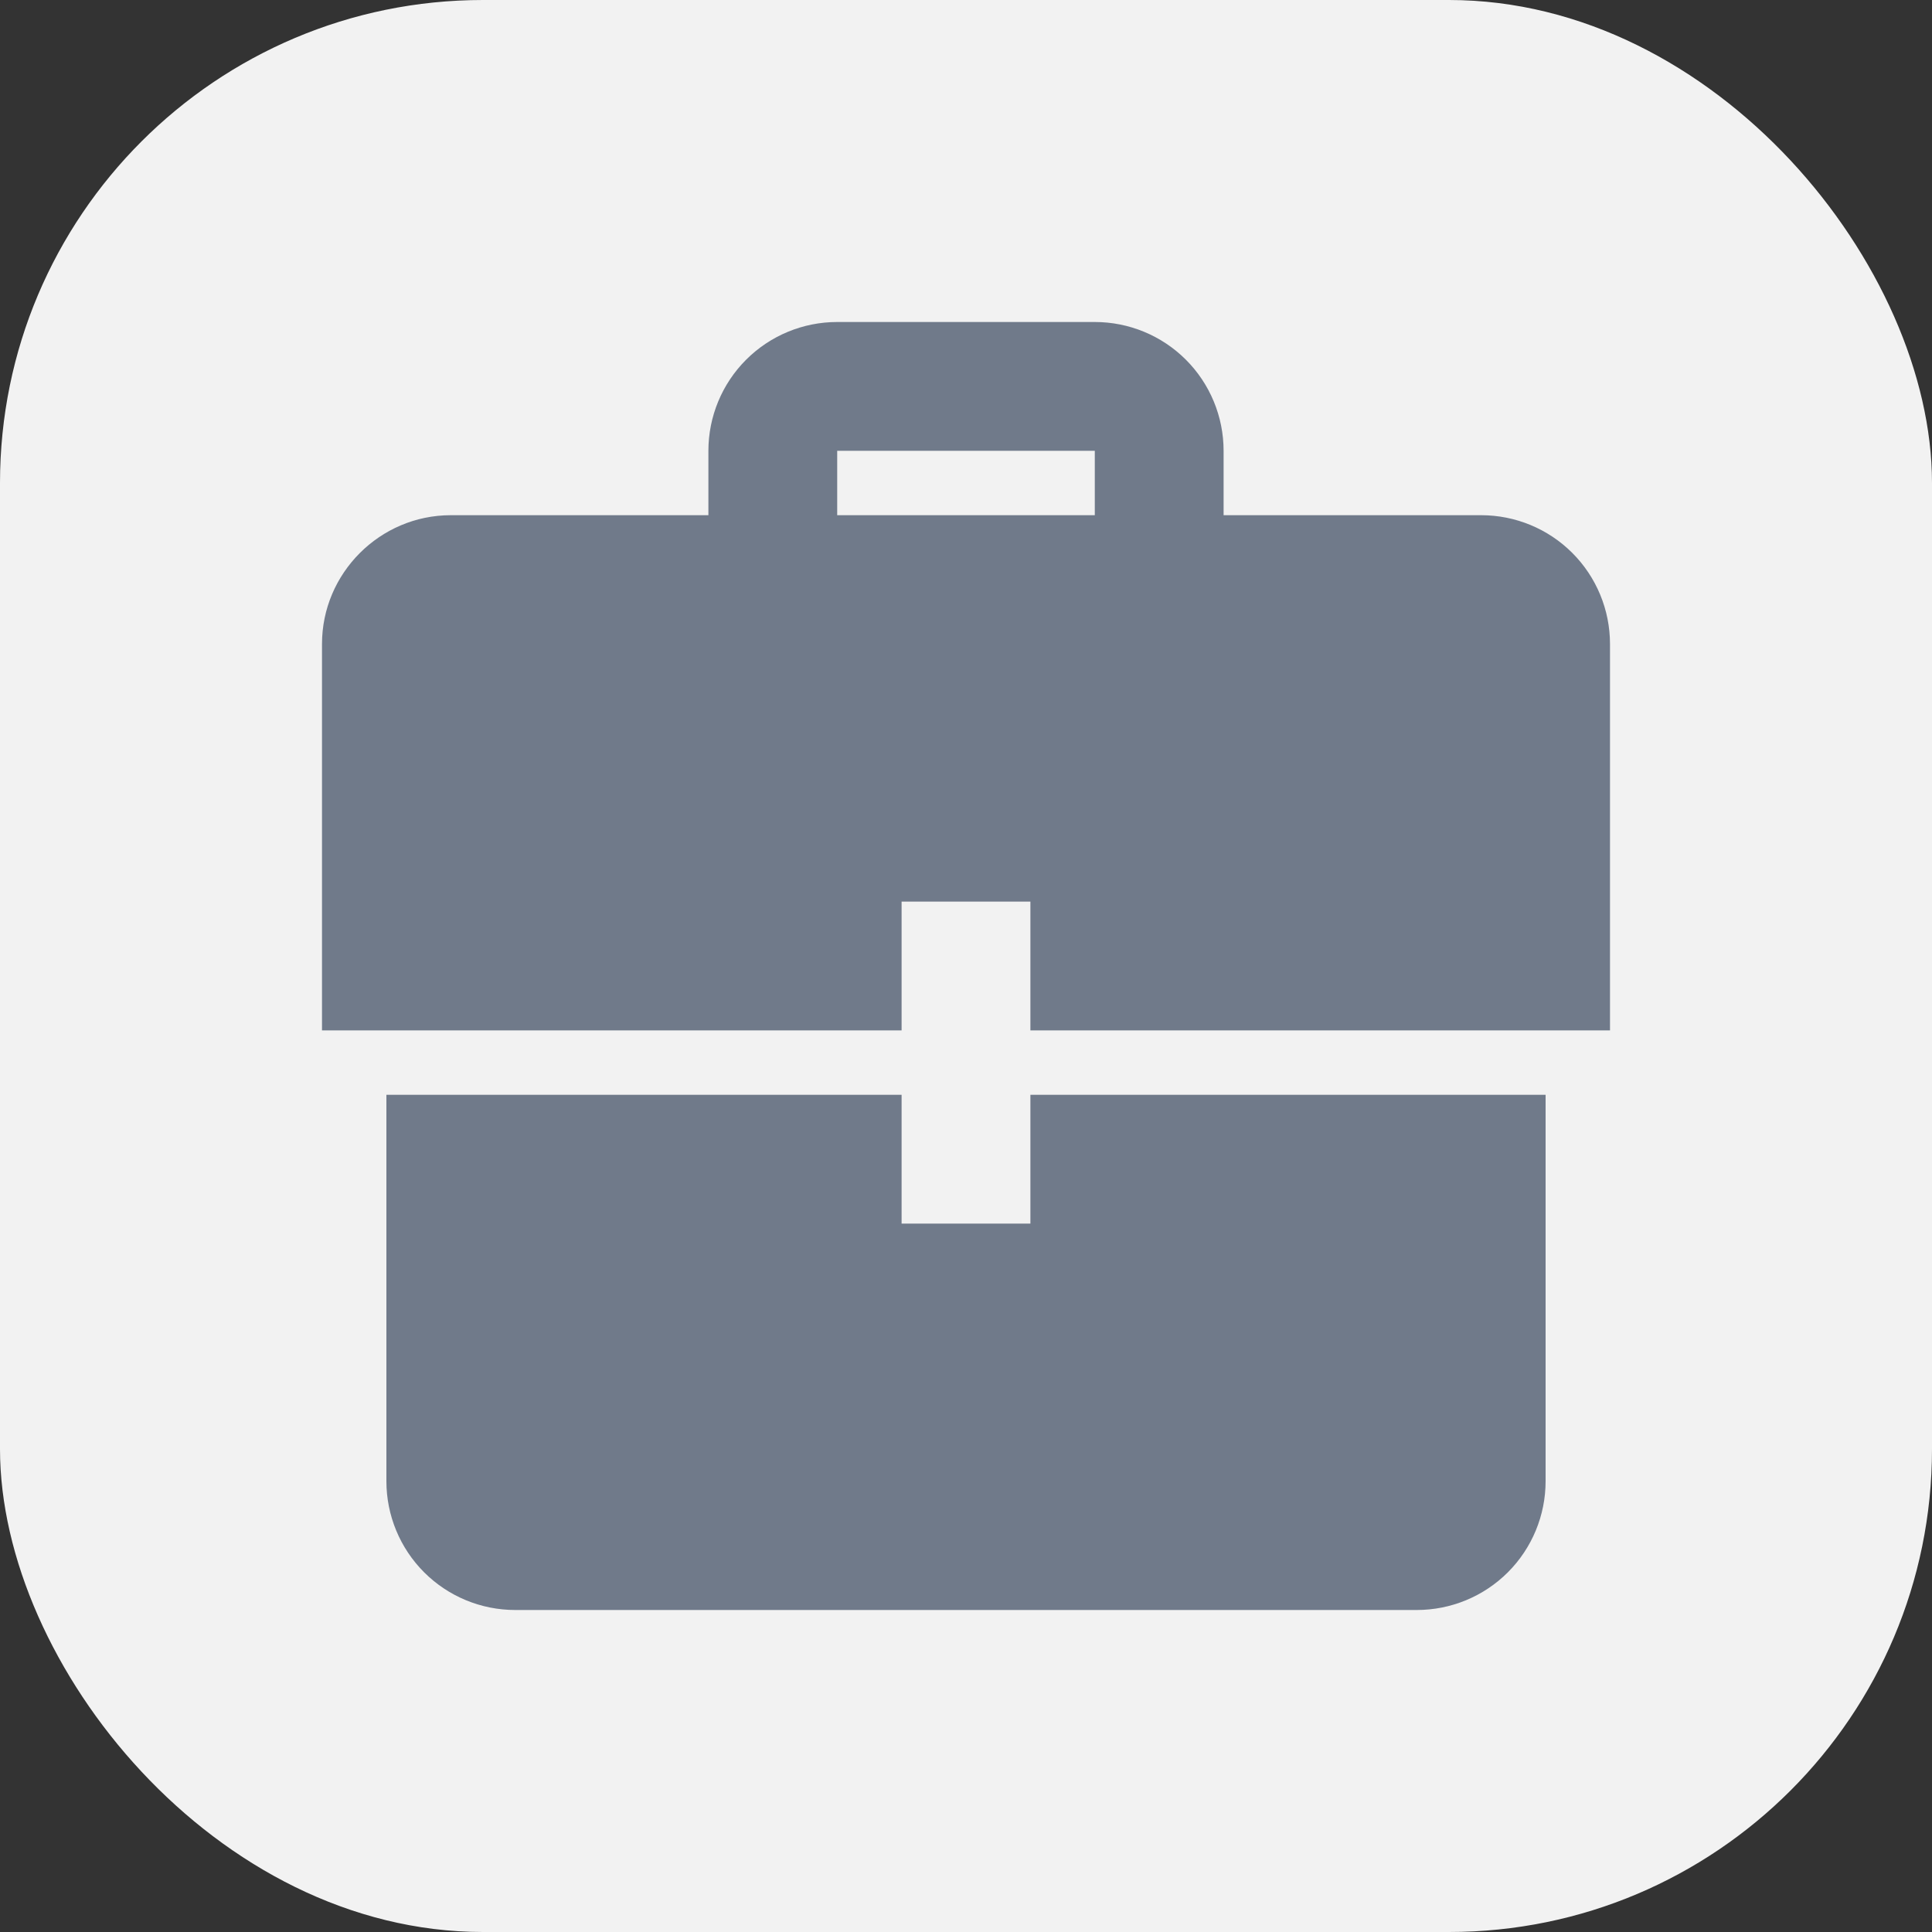
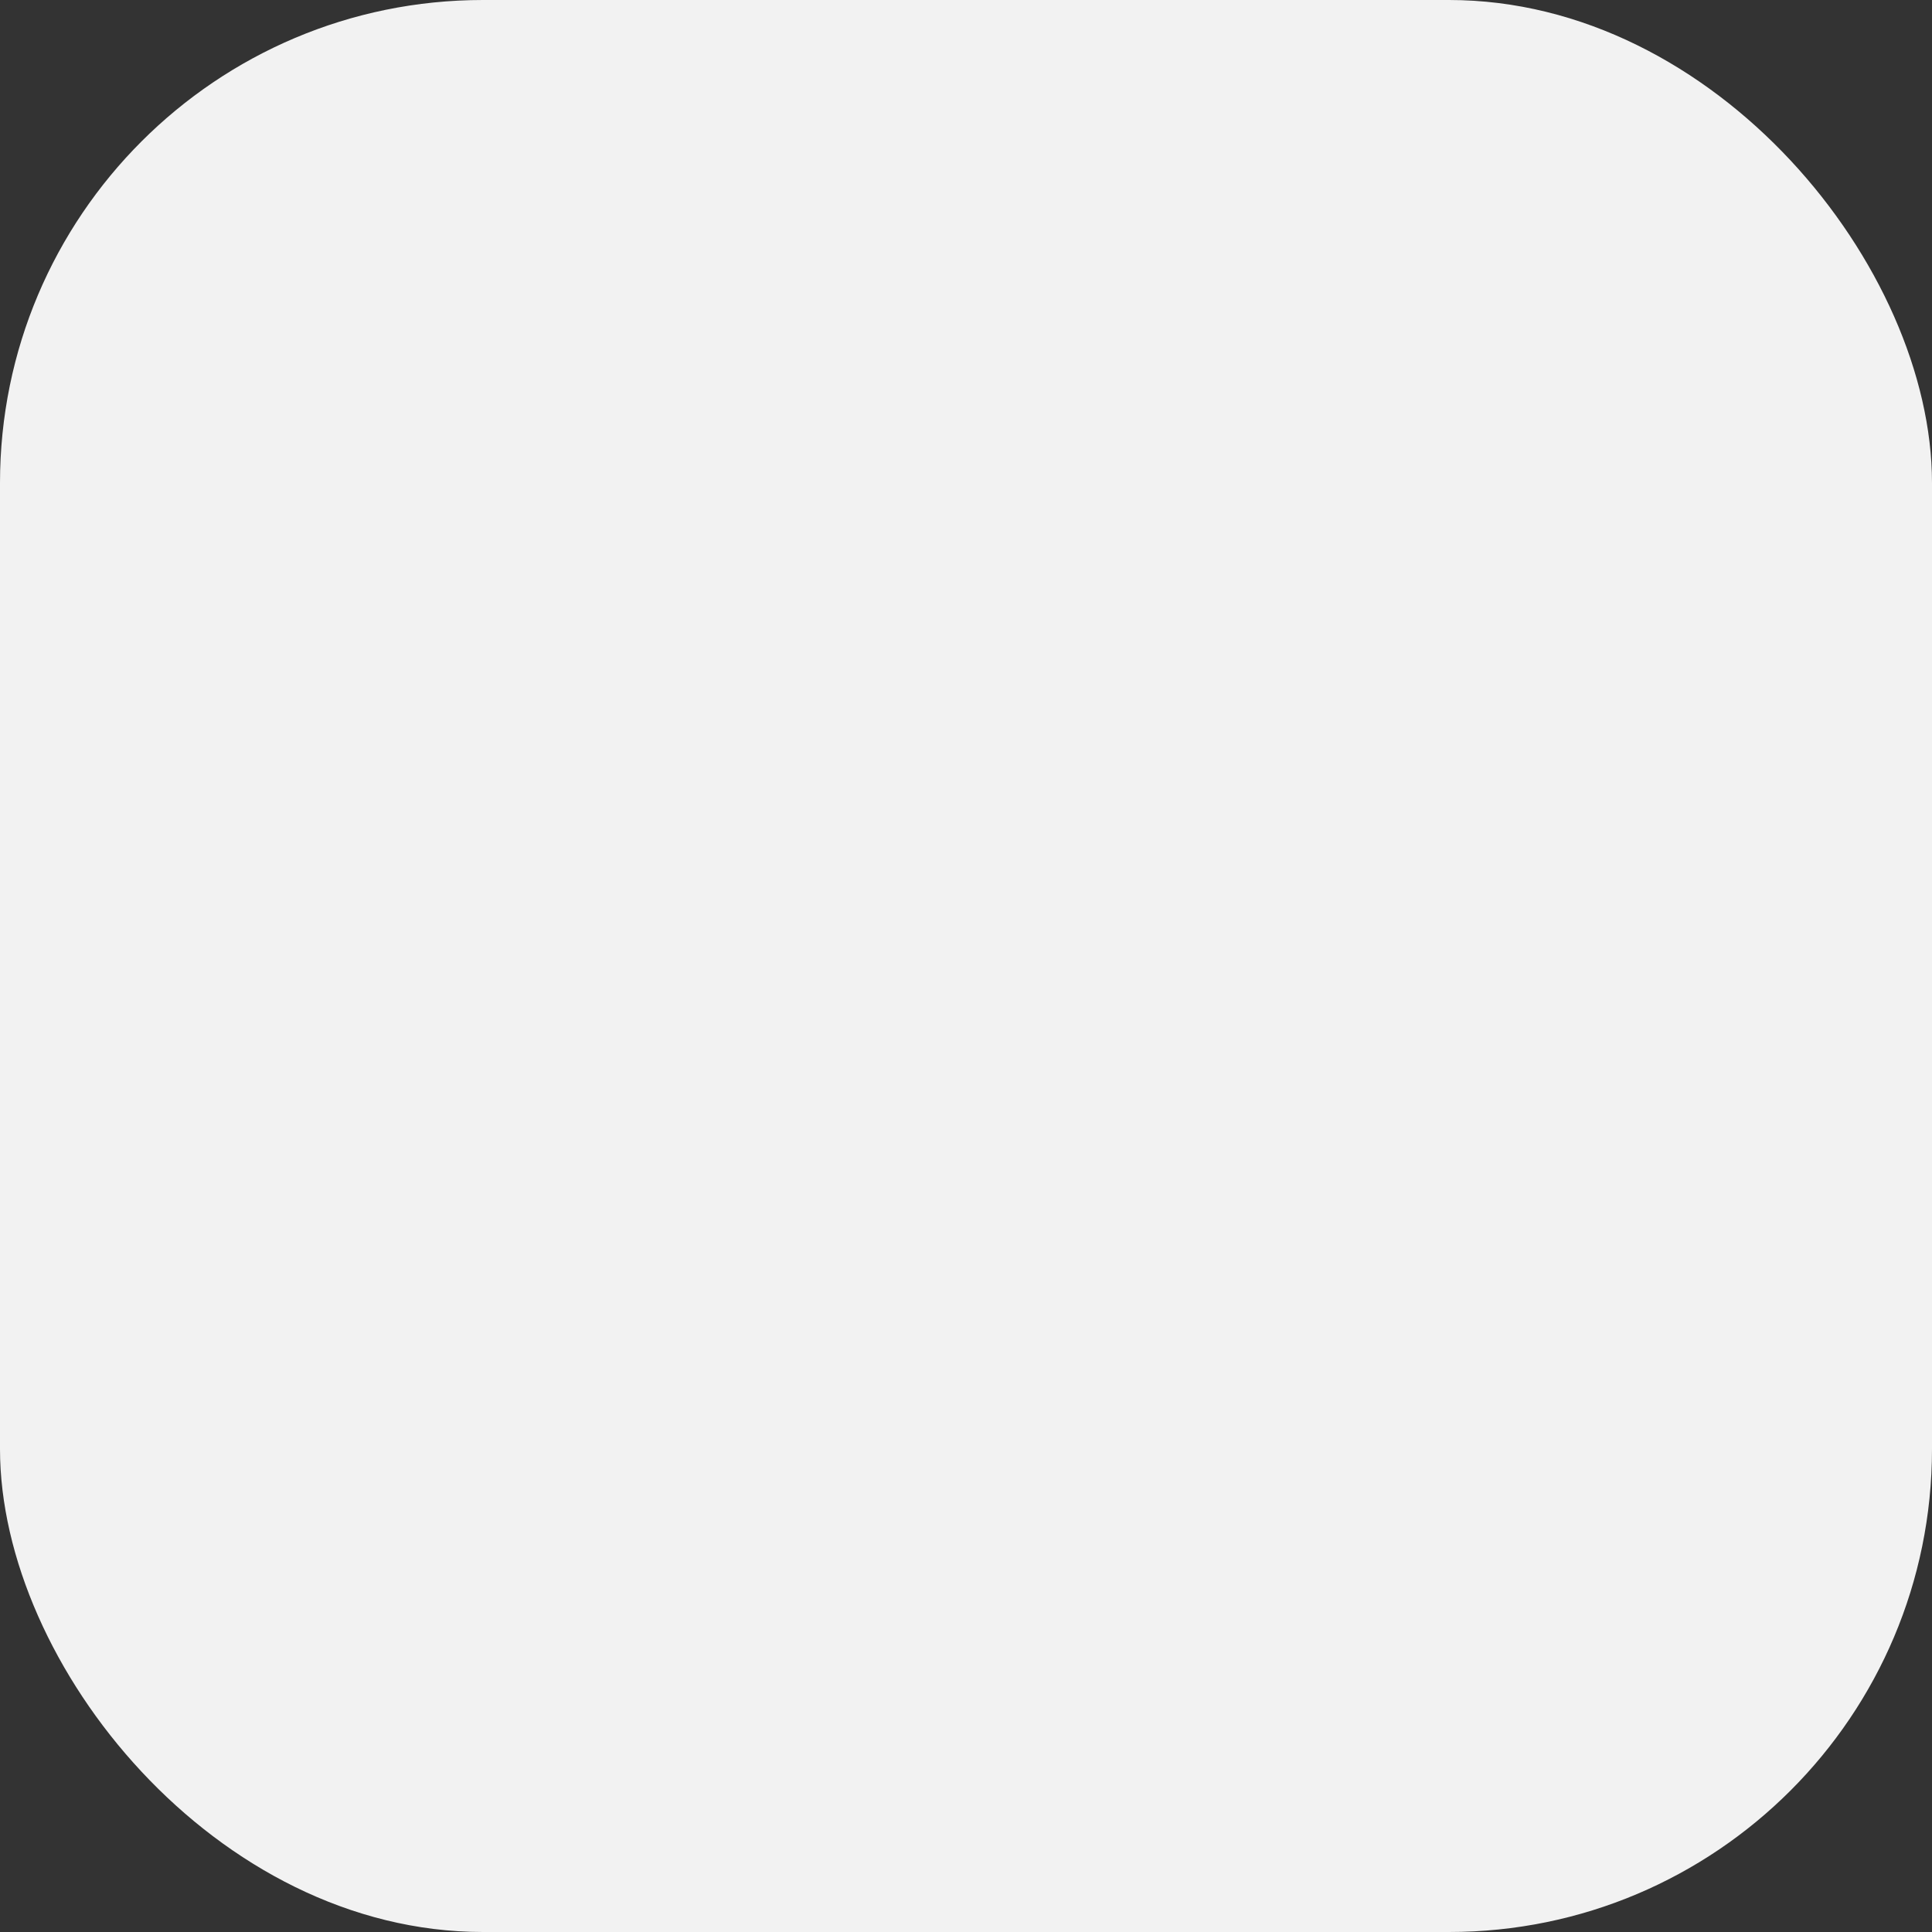
<svg xmlns="http://www.w3.org/2000/svg" width="48" height="48" viewBox="0 0 48 48" fill="none">
  <rect x="0" y="0" width="48" height="48" fill="#333333" stroke="none" />
  <rect width="48" height="48" rx="12" fill="#F2F2F2" />
  <g clip-path="url(#clip0_639_193)">
-     <path d="M22.4 27.2H9.6V36.8C9.6 37.649 9.937 38.463 10.537 39.063C11.137 39.663 11.951 40 12.8 40H35.2C36.049 40 36.863 39.663 37.463 39.063C38.063 38.463 38.4 37.649 38.4 36.8V27.2H25.6V30.4H22.4V27.2ZM22.4 25.6H8V16C8 14.24 9.44 12.8 11.2 12.8H17.6V11.2C17.6 10.351 17.937 9.537 18.537 8.937C19.137 8.337 19.951 8 20.8 8H27.2C28.049 8 28.863 8.337 29.463 8.937C30.063 9.537 30.4 10.351 30.4 11.2V12.8H36.8C37.649 12.8 38.463 13.137 39.063 13.737C39.663 14.337 40 15.151 40 16V25.6H25.6V22.4H22.4V25.6ZM27.2 12.8V11.2H20.8V12.8H27.2Z" fill="#707A8A" />
+     <path d="M22.4 27.2H9.6V36.8C9.6 37.649 9.937 38.463 10.537 39.063C11.137 39.663 11.951 40 12.8 40H35.2C36.049 40 36.863 39.663 37.463 39.063C38.063 38.463 38.4 37.649 38.4 36.8V27.2H25.6V30.4H22.4V27.2ZM22.4 25.6H8V16C8 14.24 9.44 12.8 11.2 12.8H17.6V11.2C17.6 10.351 17.937 9.537 18.537 8.937C19.137 8.337 19.951 8 20.8 8H27.2C28.049 8 28.863 8.337 29.463 8.937C30.063 9.537 30.4 10.351 30.4 11.2V12.8H36.8C37.649 12.8 38.463 13.137 39.063 13.737C39.663 14.337 40 15.151 40 16V25.6H25.6V22.4H22.4V25.6ZM27.2 12.8V11.2H20.8V12.8Z" fill="#707A8A" />
  </g>
  <defs>
    <clipPath id="clip0_639_193">
-       <rect width="32" height="32" fill="white" transform="translate(8 8)" />
-     </clipPath>
+       </clipPath>
  </defs>
</svg>